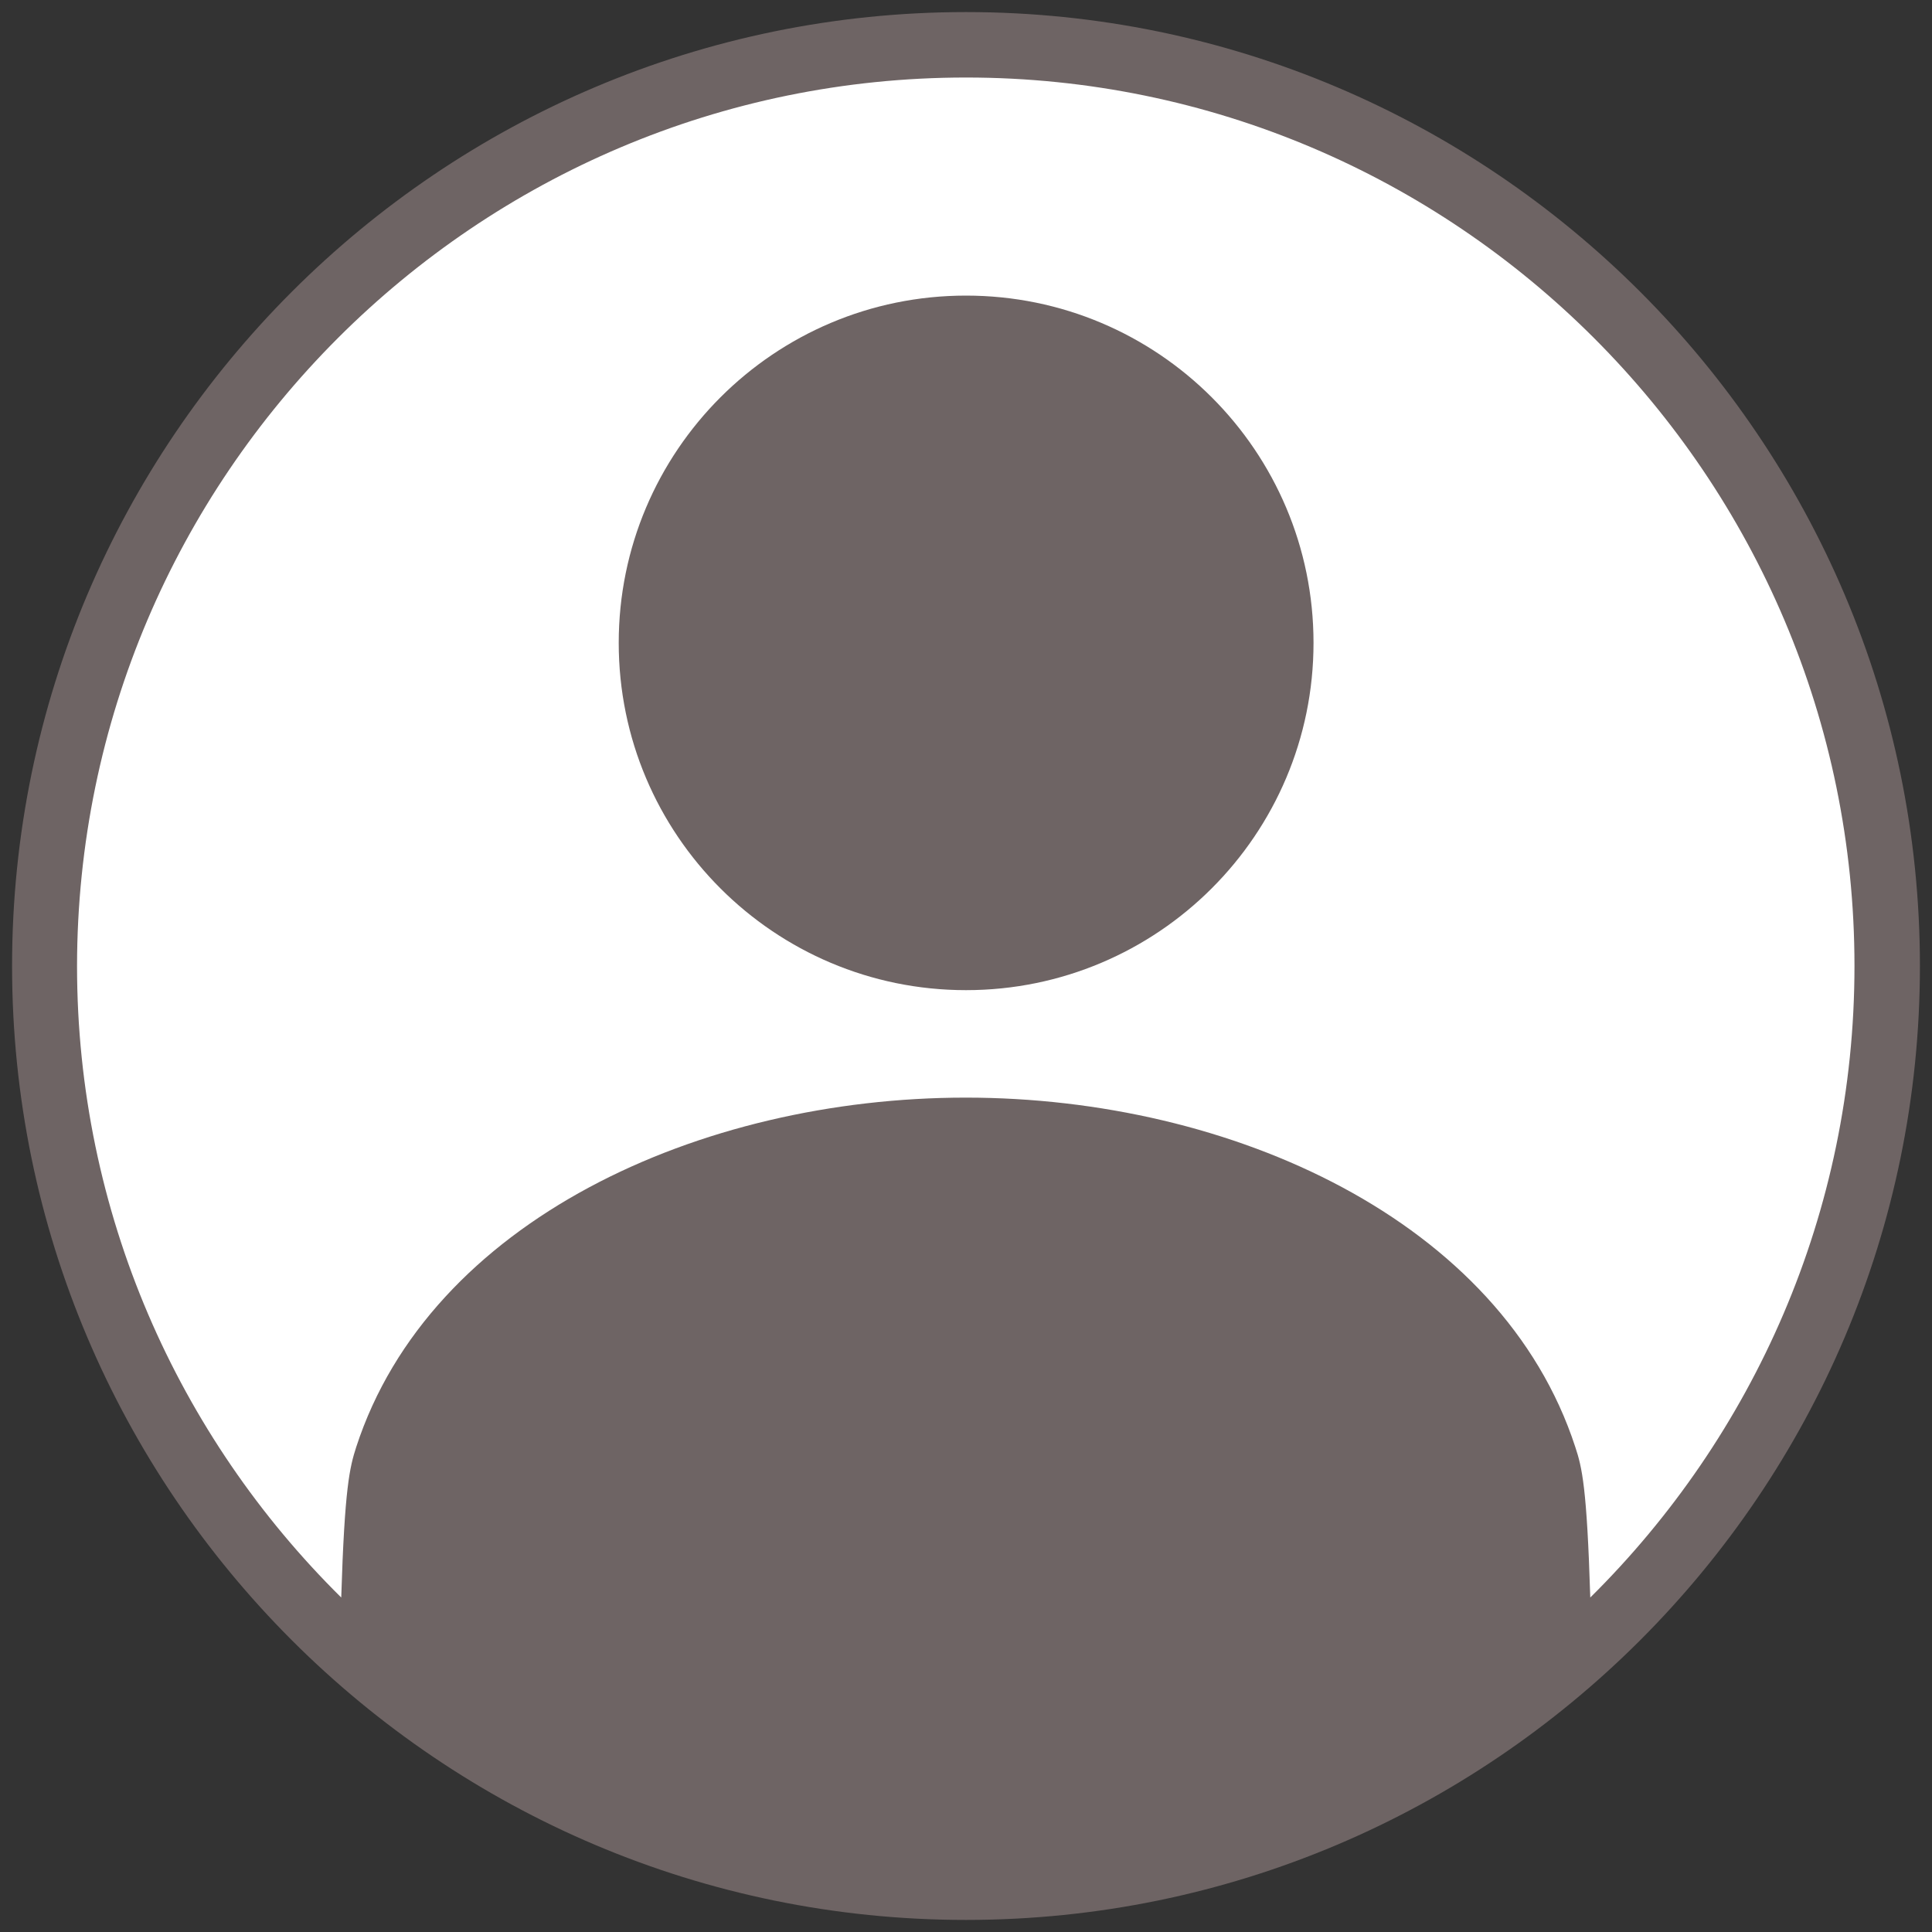
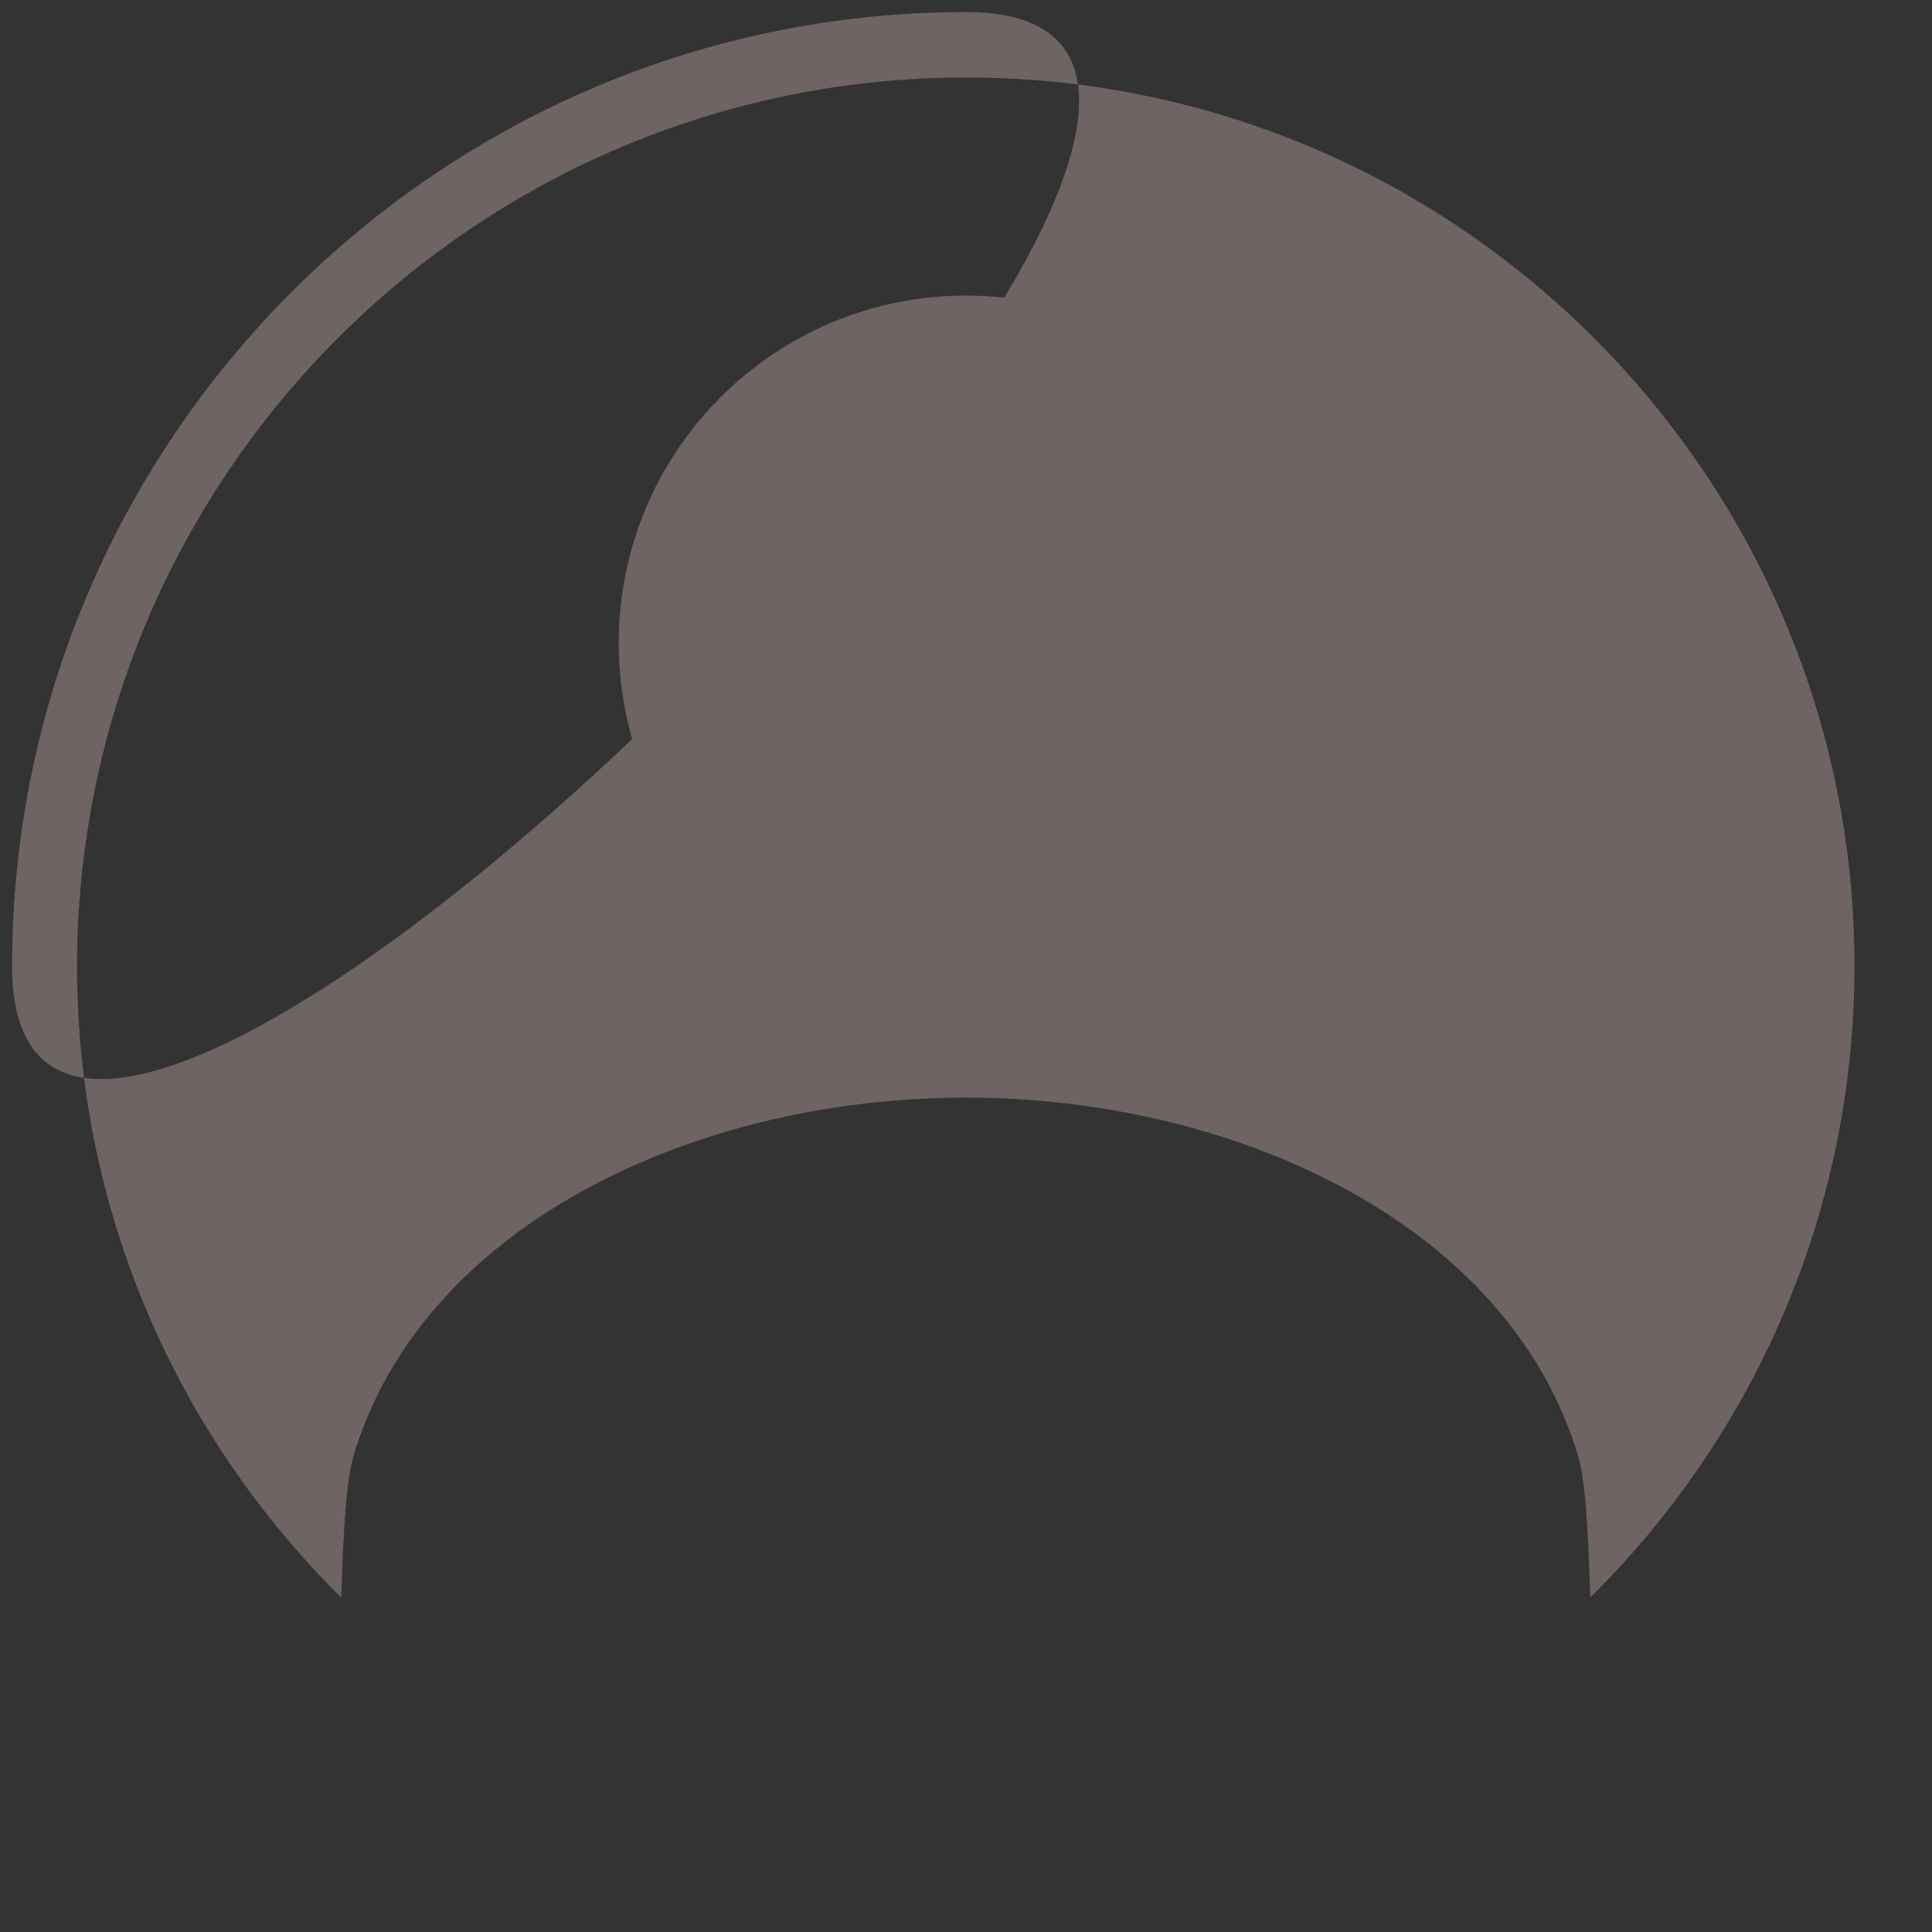
<svg xmlns="http://www.w3.org/2000/svg" id="svg" viewBox="0 0 80 80">
  <rect x="0" y="0" width="80" height="80" fill="#333333" stroke="none" />
  <defs>
    <style>.cls-1{fill:#fff;}.cls-2{fill:#6e6464;}</style>
  </defs>
-   <circle class="cls-1" cx="40" cy="40" r="38.5" />
  <path class="cls-2" d="M40,12.24c-7.94,0-14.38,6.44-14.38,14.38s6.44,14.38,14.38,14.38,14.39-6.44,14.39-14.38-6.44-14.38-14.39-14.38Z" />
-   <path class="cls-2" d="M40,.5C18.22.5.5,18.22.5,40s17.72,39.5,39.5,39.5,39.5-17.72,39.5-39.5S61.78.5,40,.5ZM65.85,66.15c-.14-4.55-.34-5.39-.62-6.23-3.05-9.37-14.23-14.47-25.24-14.47s-22.19,5.1-25.24,14.47c-.27.84-.48,1.68-.62,6.23-6.75-6.67-10.94-15.93-10.94-26.15C3.21,19.71,19.71,3.21,40,3.21s36.79,16.5,36.79,36.79c0,10.22-4.19,19.47-10.94,26.15Z" />
+   <path class="cls-2" d="M40,.5C18.22.5.5,18.22.5,40S61.78.5,40,.5ZM65.85,66.15c-.14-4.55-.34-5.39-.62-6.23-3.05-9.37-14.23-14.47-25.24-14.47s-22.19,5.1-25.24,14.47c-.27.84-.48,1.68-.62,6.23-6.75-6.67-10.94-15.93-10.94-26.15C3.21,19.71,19.71,3.21,40,3.21s36.79,16.5,36.79,36.79c0,10.22-4.19,19.47-10.94,26.15Z" />
</svg>